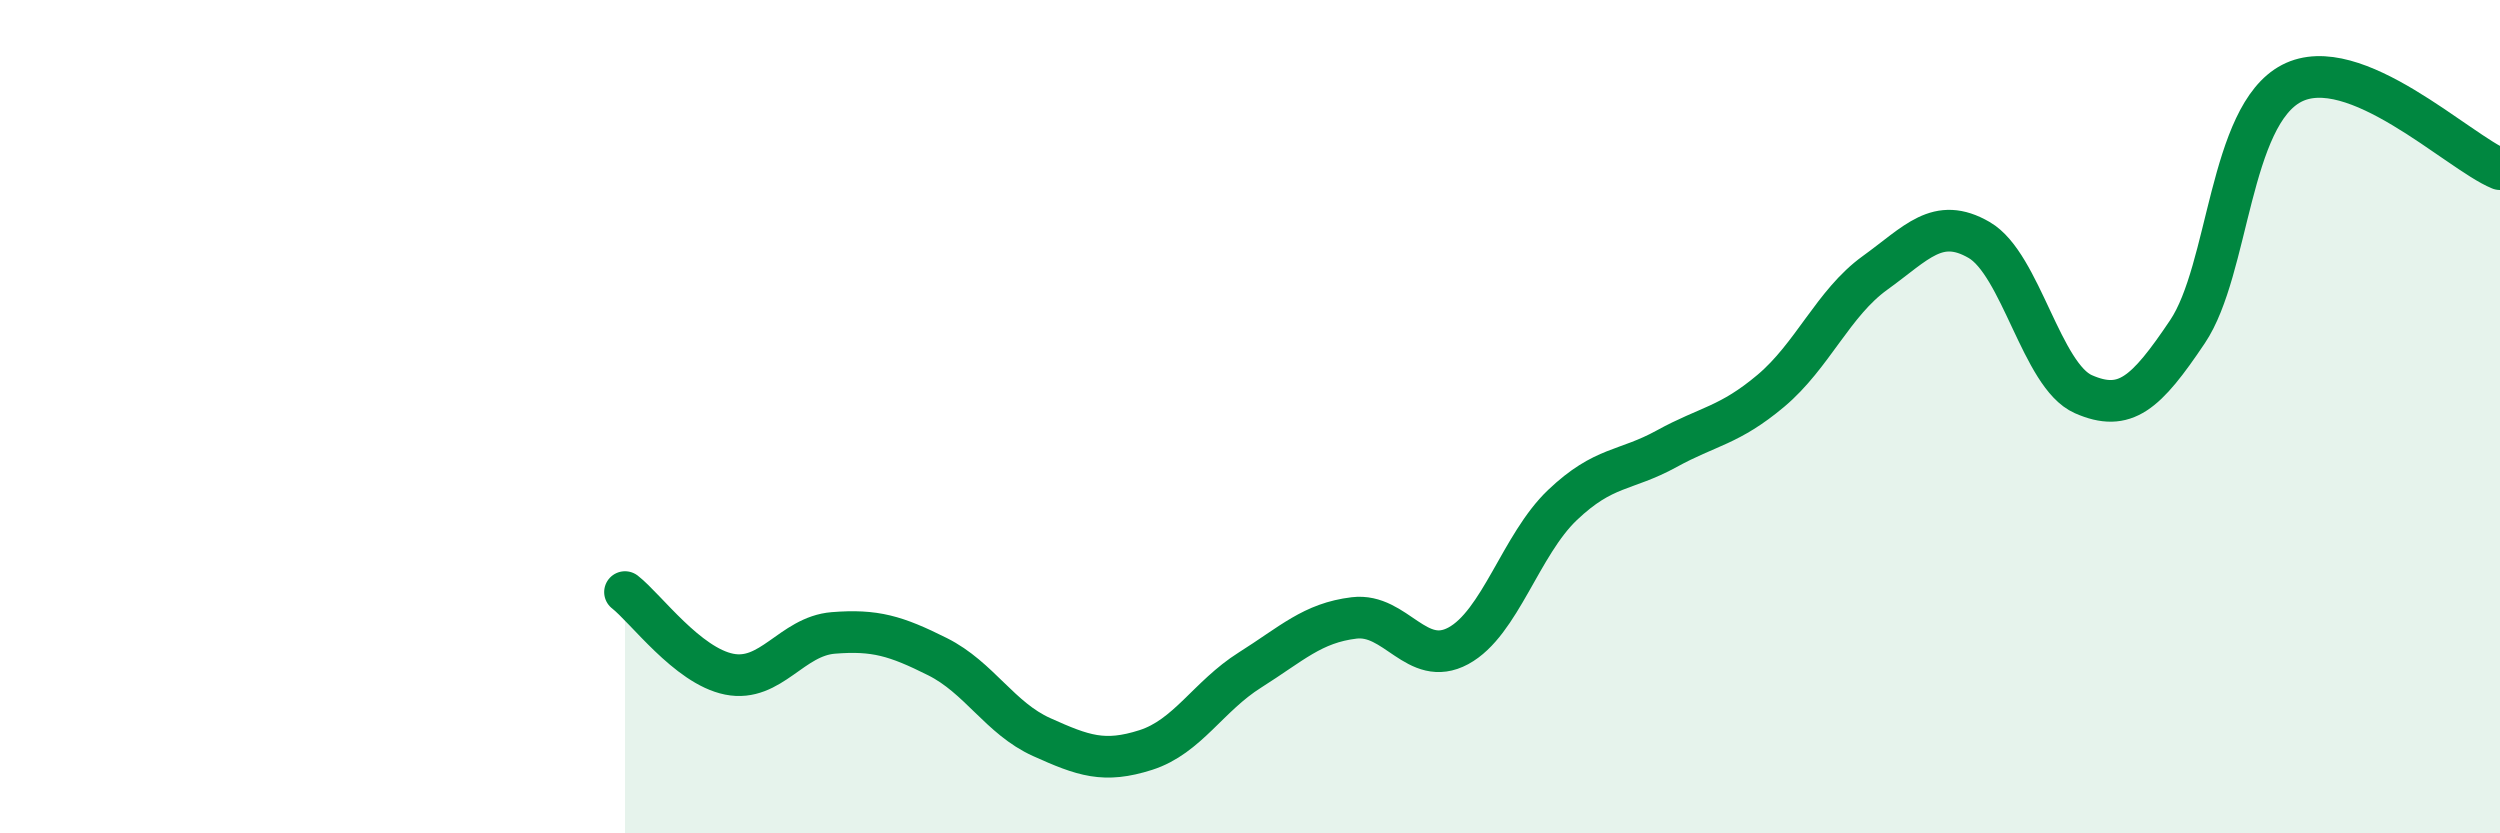
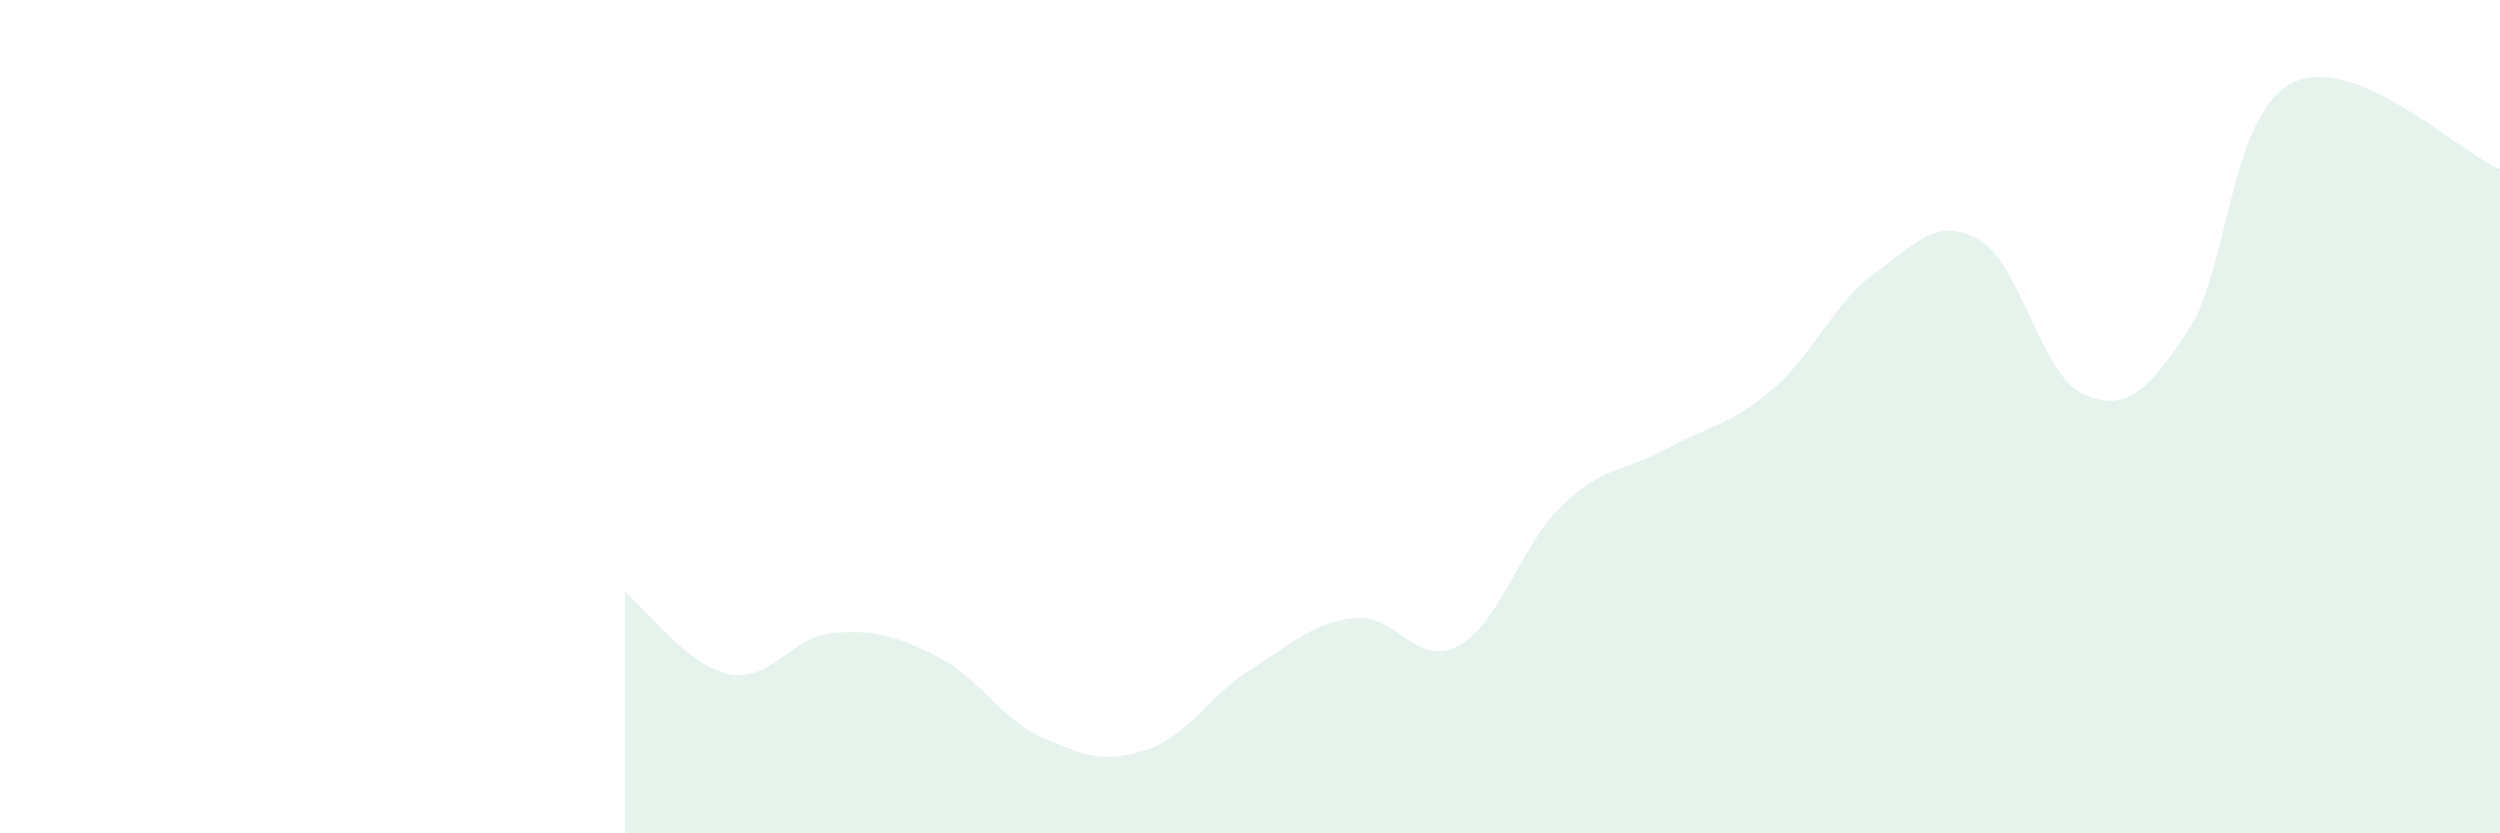
<svg xmlns="http://www.w3.org/2000/svg" width="60" height="20" viewBox="0 0 60 20">
  <path d="M 15,14.21 C 15.5,14.6 16.5,15.98 17.5,16.18 C 18.5,16.38 19,15.27 20,15.19 C 21,15.11 21.5,15.26 22.5,15.76 C 23.5,16.26 24,17.24 25,17.69 C 26,18.14 26.5,18.32 27.5,18 C 28.5,17.68 29,16.71 30,16.08 C 31,15.45 31.5,14.95 32.5,14.83 C 33.5,14.71 34,16.04 35,15.5 C 36,14.96 36.5,13.07 37.5,12.12 C 38.5,11.17 39,11.32 40,10.77 C 41,10.22 41.5,10.22 42.5,9.38 C 43.5,8.54 44,7.27 45,6.55 C 46,5.83 46.5,5.18 47.5,5.76 C 48.5,6.34 49,9.02 50,9.46 C 51,9.9 51.5,9.45 52.5,7.96 C 53.5,6.47 53.5,2.78 55,2 C 56.5,1.22 59,3.65 60,4.06L60 20L15 20Z" fill="#008740" opacity="0.1" stroke-linecap="round" stroke-linejoin="round" />
-   <path d="M 15,14.21 C 15.5,14.6 16.5,15.98 17.5,16.18 C 18.5,16.38 19,15.27 20,15.19 C 21,15.11 21.5,15.26 22.5,15.76 C 23.5,16.26 24,17.24 25,17.69 C 26,18.14 26.5,18.32 27.5,18 C 28.5,17.68 29,16.71 30,16.08 C 31,15.45 31.5,14.95 32.5,14.83 C 33.5,14.71 34,16.04 35,15.5 C 36,14.96 36.5,13.07 37.5,12.12 C 38.5,11.17 39,11.32 40,10.77 C 41,10.22 41.5,10.22 42.5,9.38 C 43.5,8.54 44,7.27 45,6.55 C 46,5.83 46.5,5.18 47.5,5.76 C 48.5,6.34 49,9.02 50,9.46 C 51,9.9 51.5,9.45 52.5,7.96 C 53.5,6.47 53.5,2.78 55,2 C 56.5,1.22 59,3.65 60,4.06" stroke="#008740" stroke-width="1" fill="none" stroke-linecap="round" stroke-linejoin="round" />
</svg>